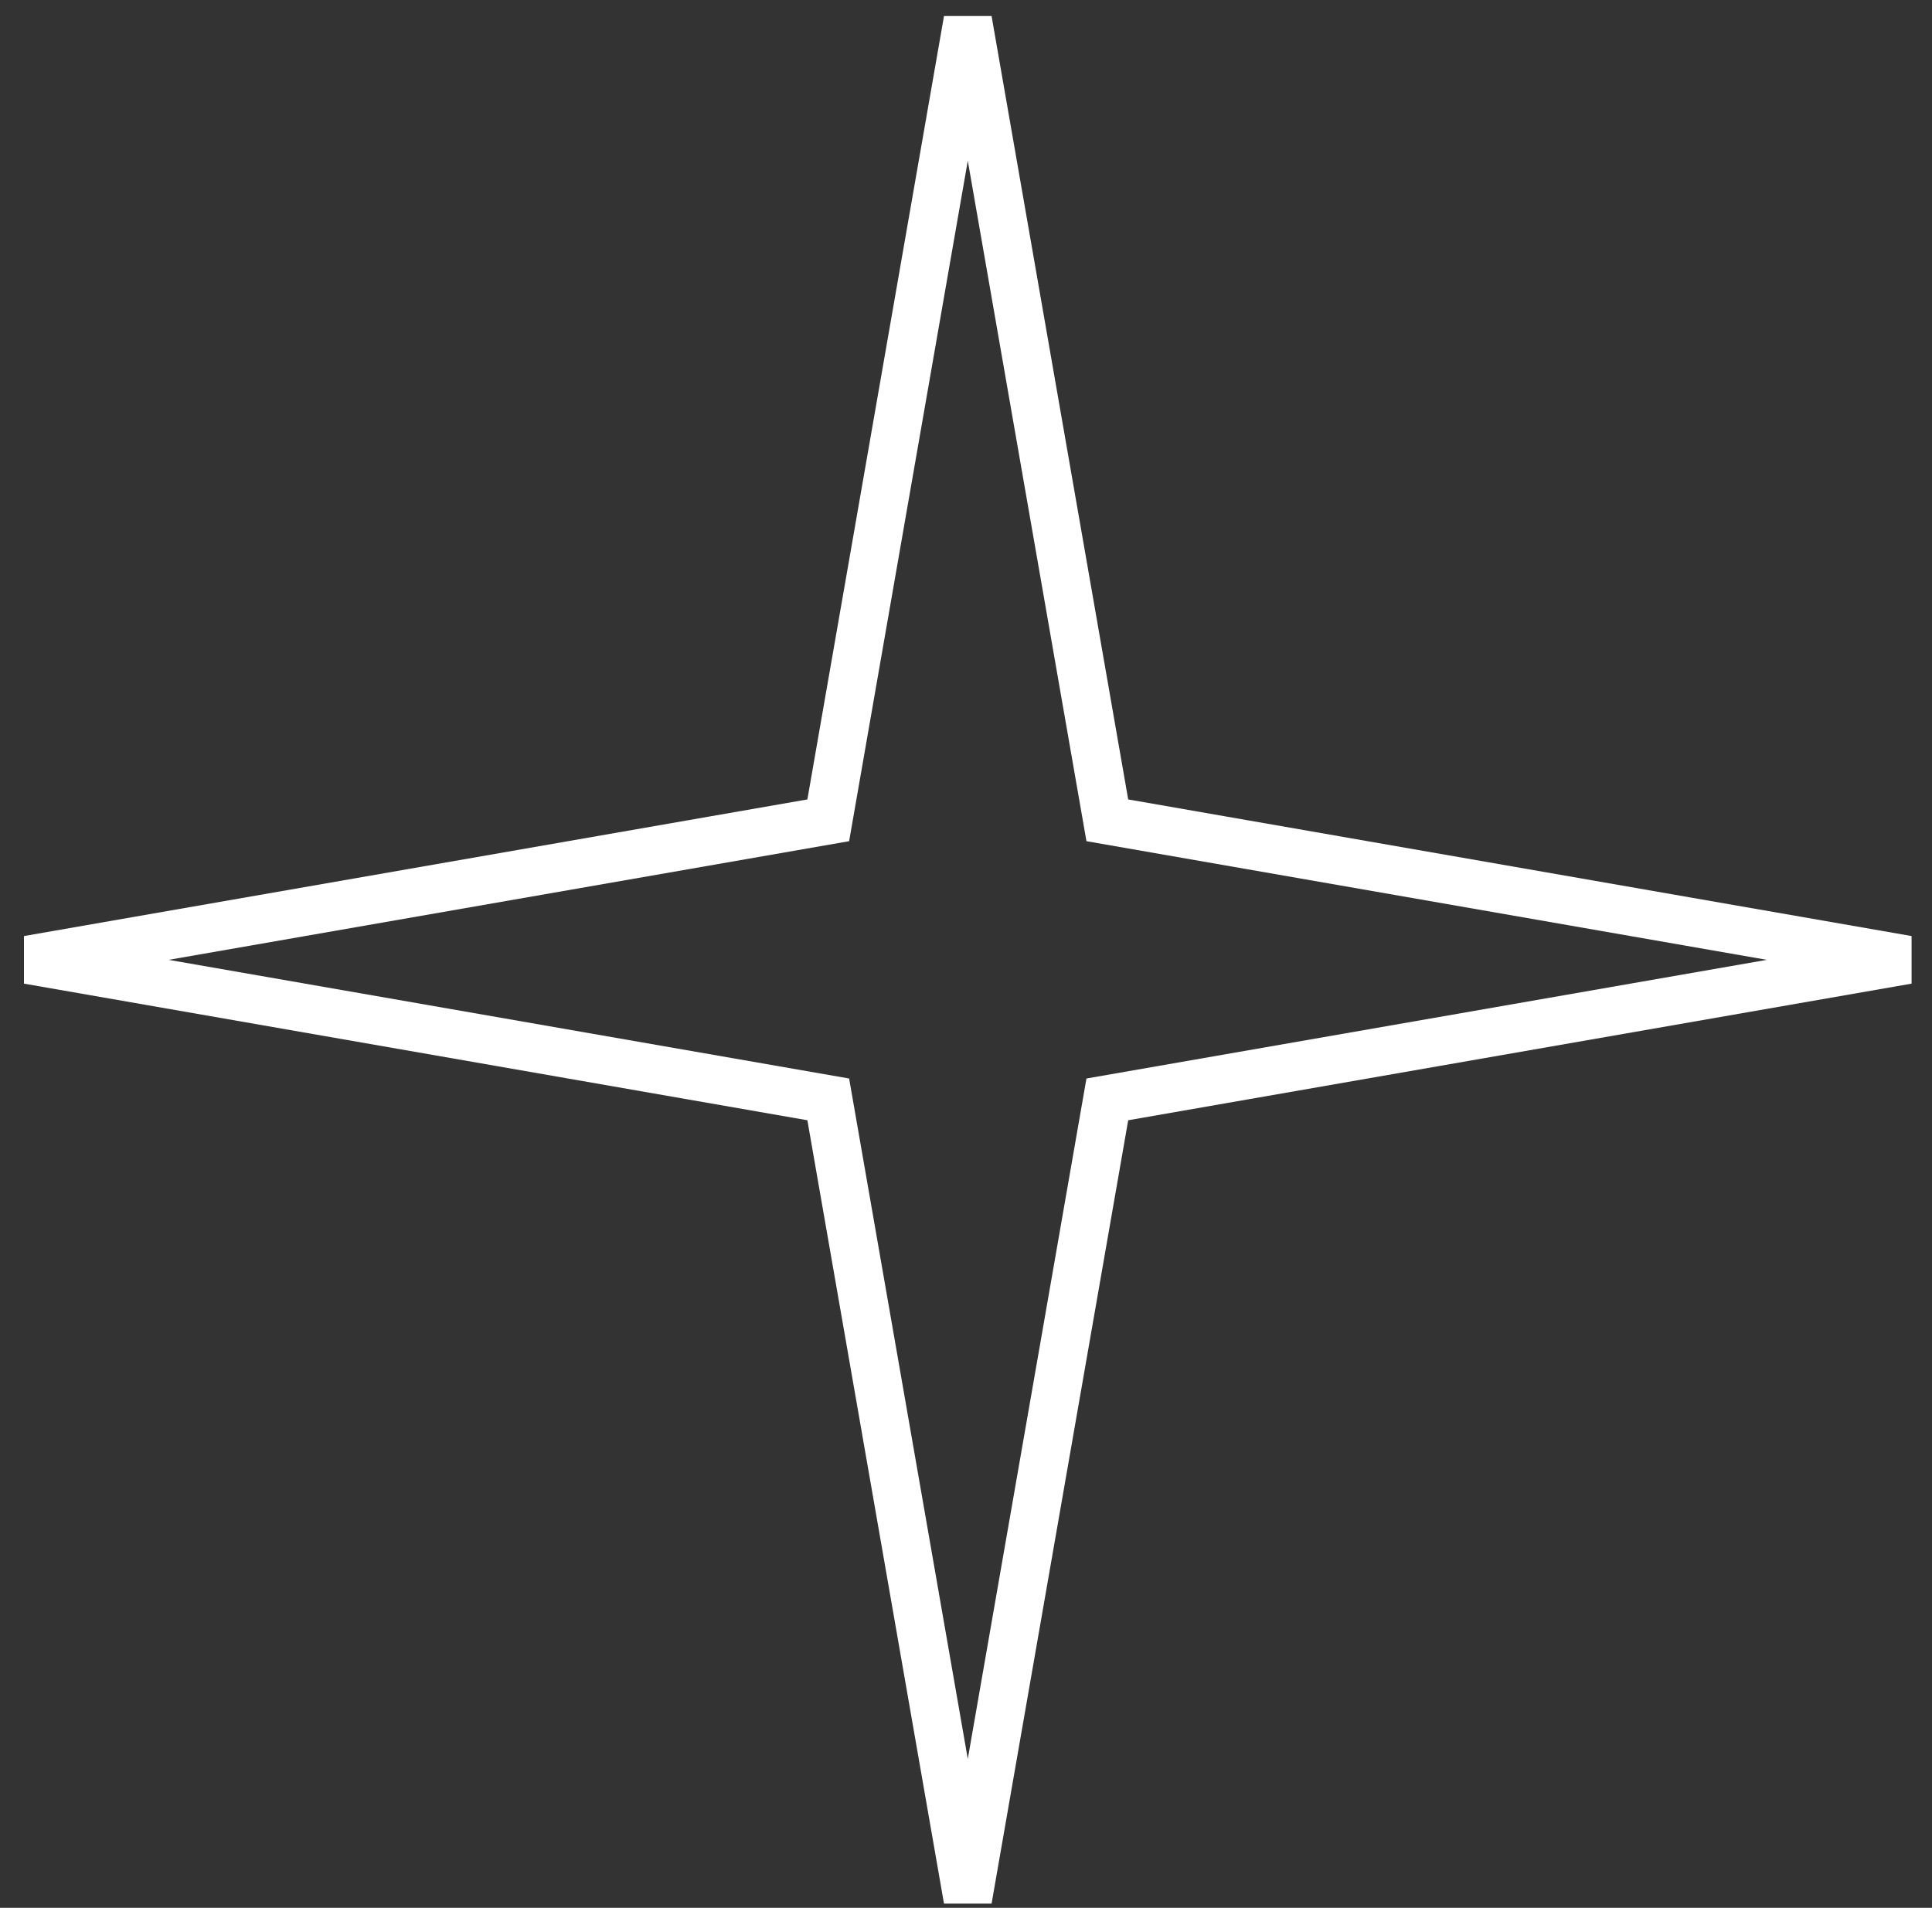
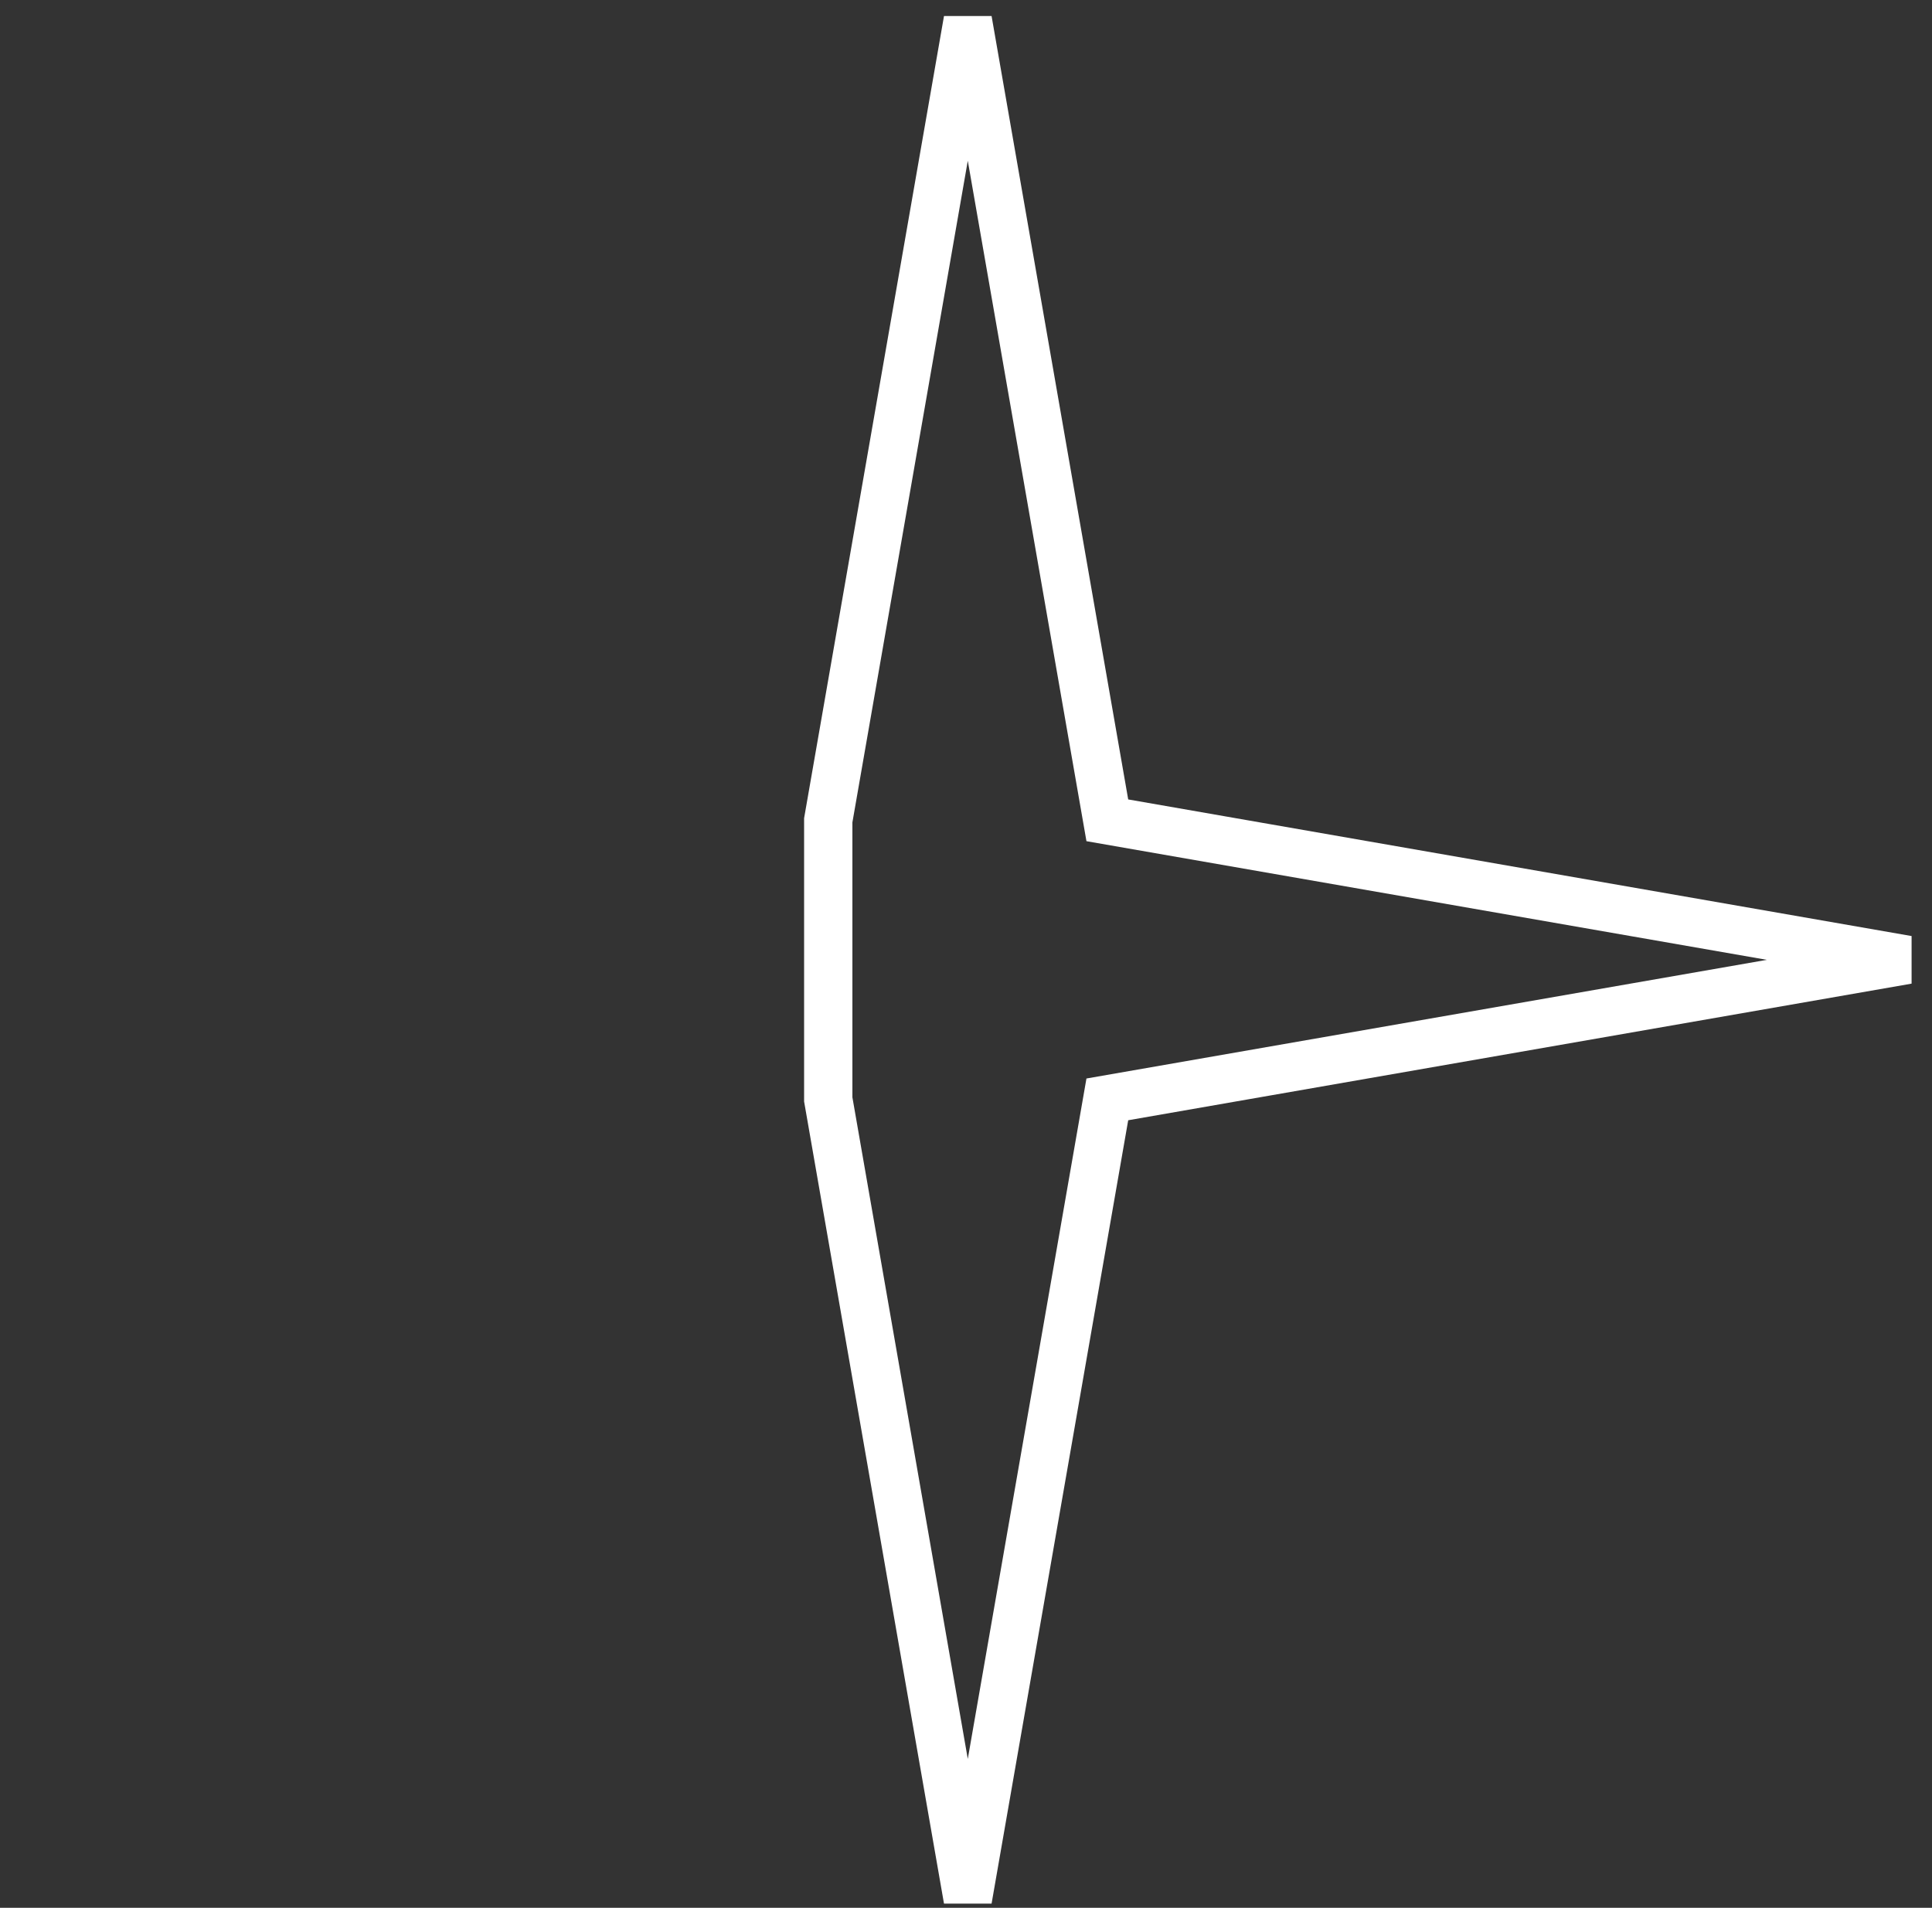
<svg xmlns="http://www.w3.org/2000/svg" width="80" height="79" viewBox="0 0 80 79" fill="none">
  <rect x="0" y="0" width="80" height="79" fill="#333333" stroke="none" />
-   <path d="M40.074 0.836L45.852 33.968L78.983 39.746L45.852 45.524L40.074 78.655L34.296 45.524L1.164 39.746L34.296 33.968L40.074 0.836Z" stroke="white" stroke-width="2" stroke-linecap="round" />
+   <path d="M40.074 0.836L45.852 33.968L78.983 39.746L45.852 45.524L40.074 78.655L34.296 45.524L34.296 33.968L40.074 0.836Z" stroke="white" stroke-width="2" stroke-linecap="round" />
</svg>